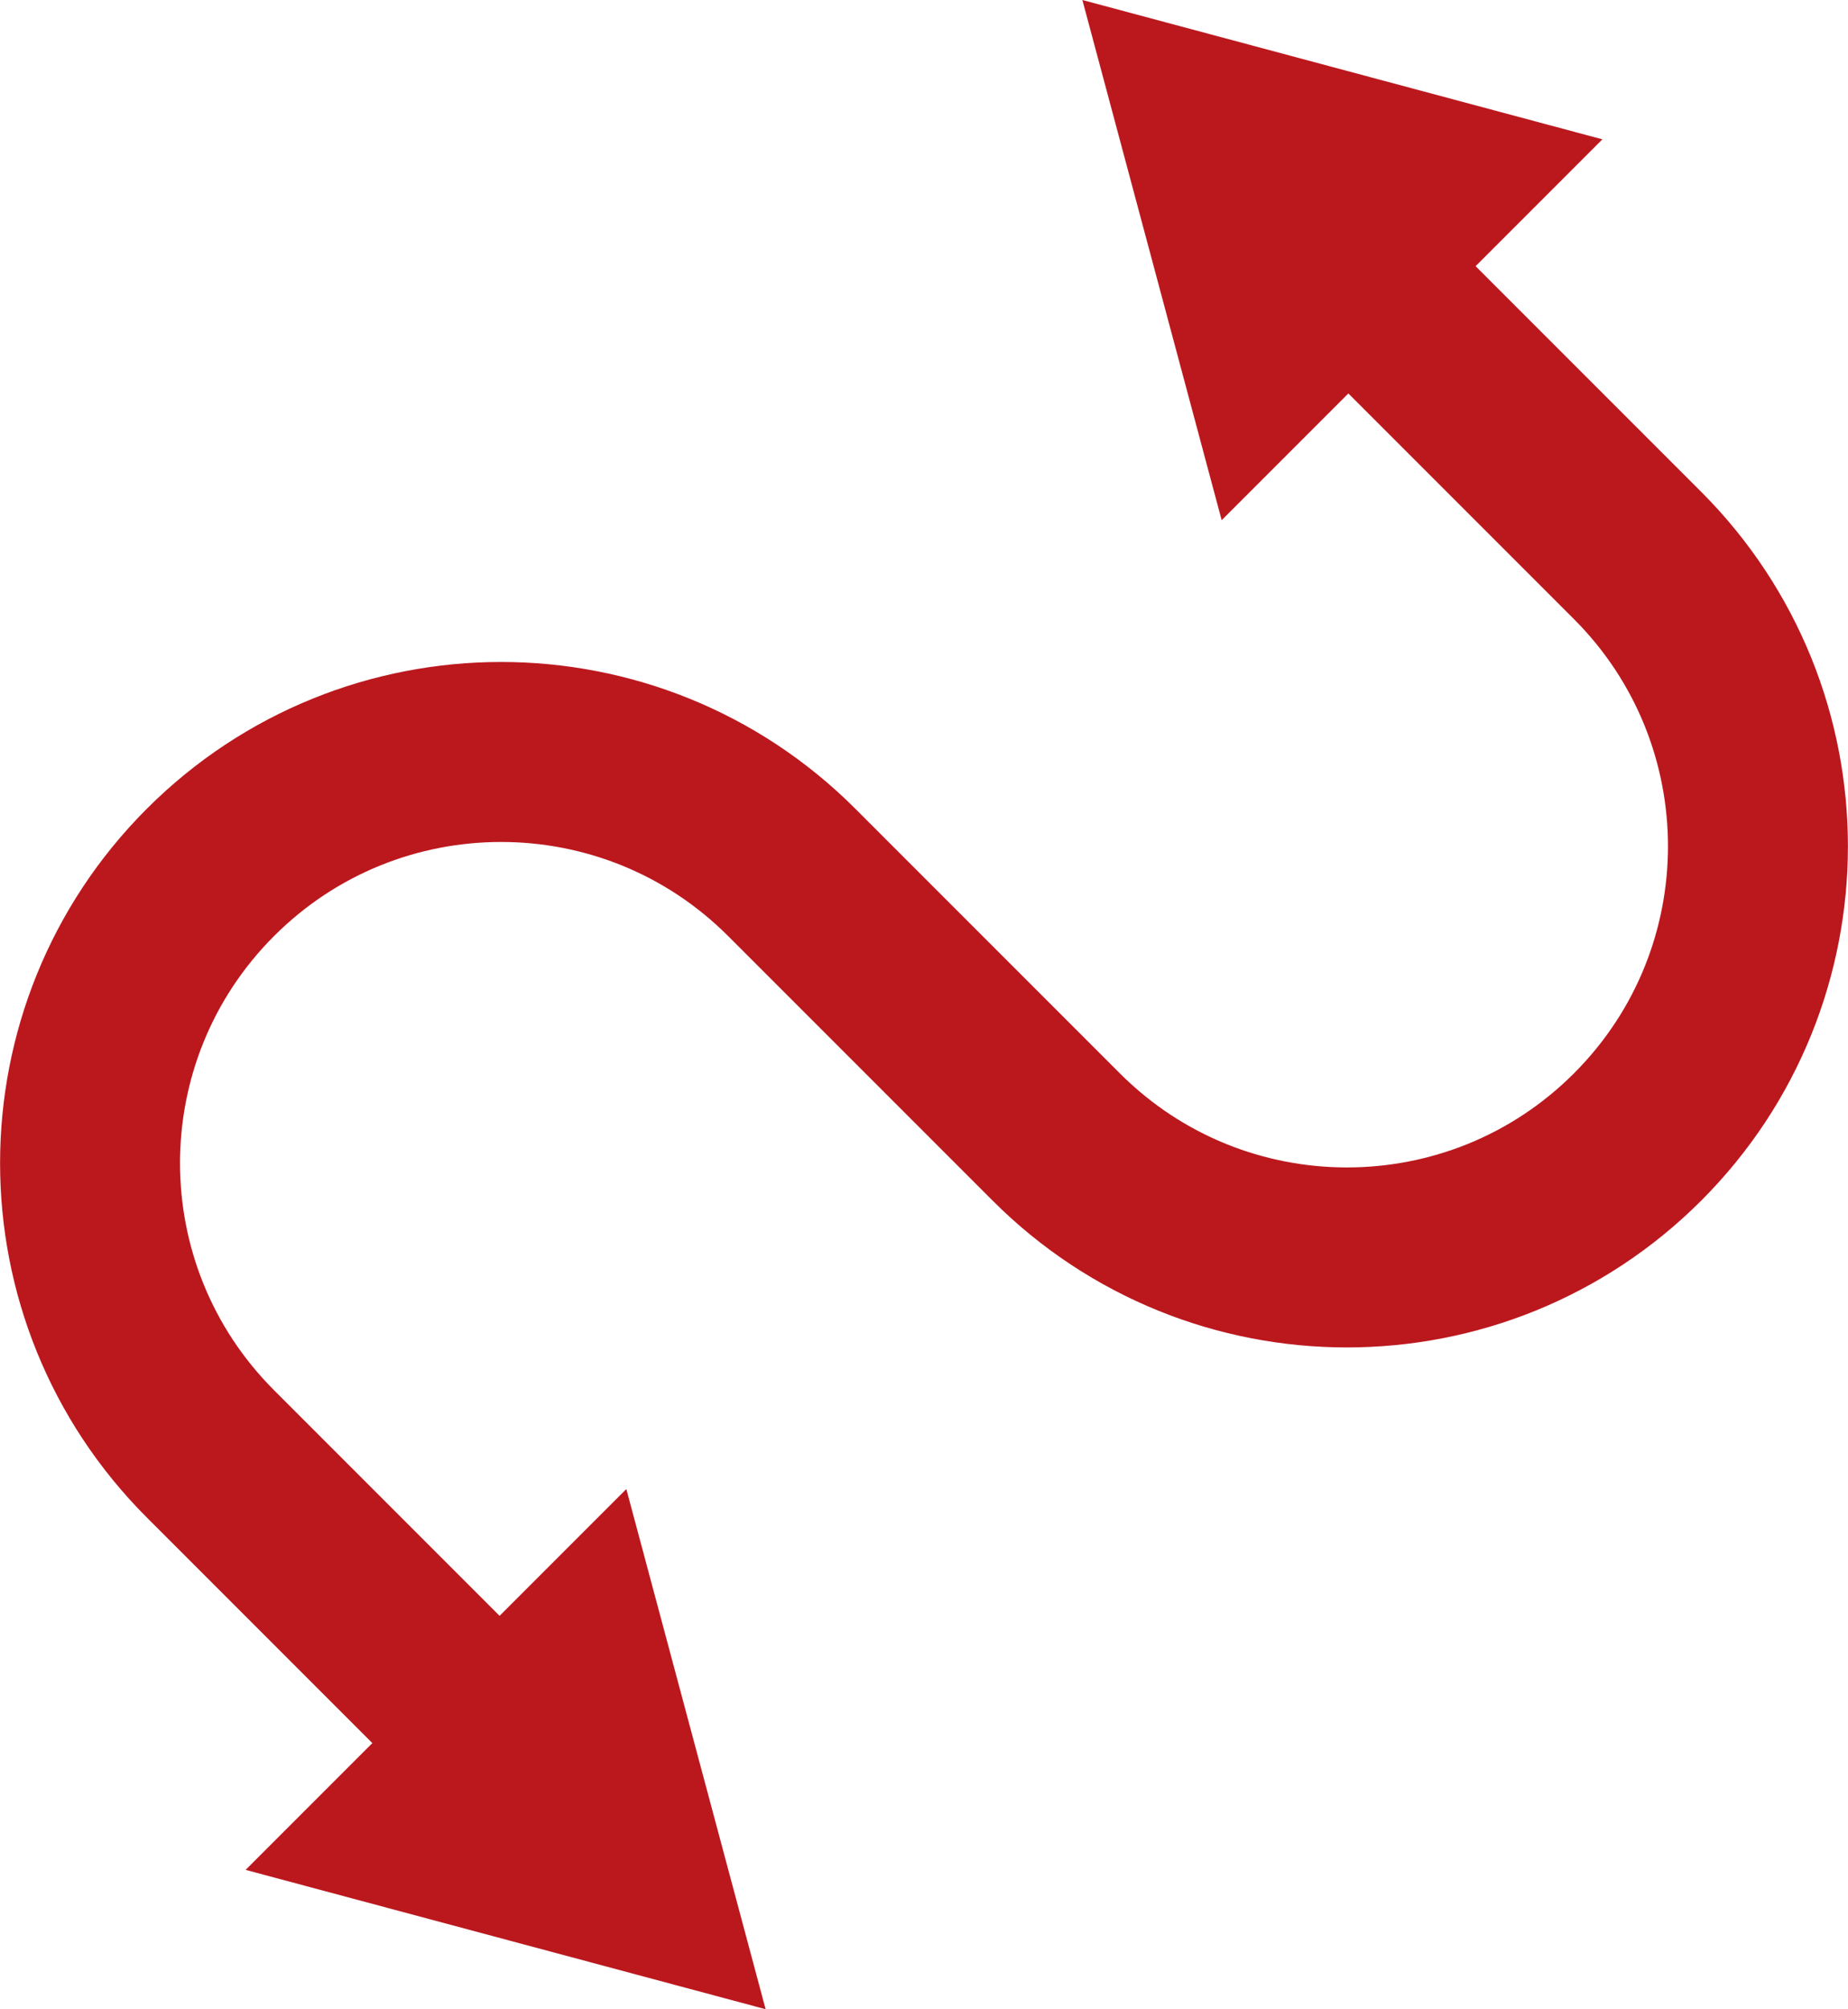
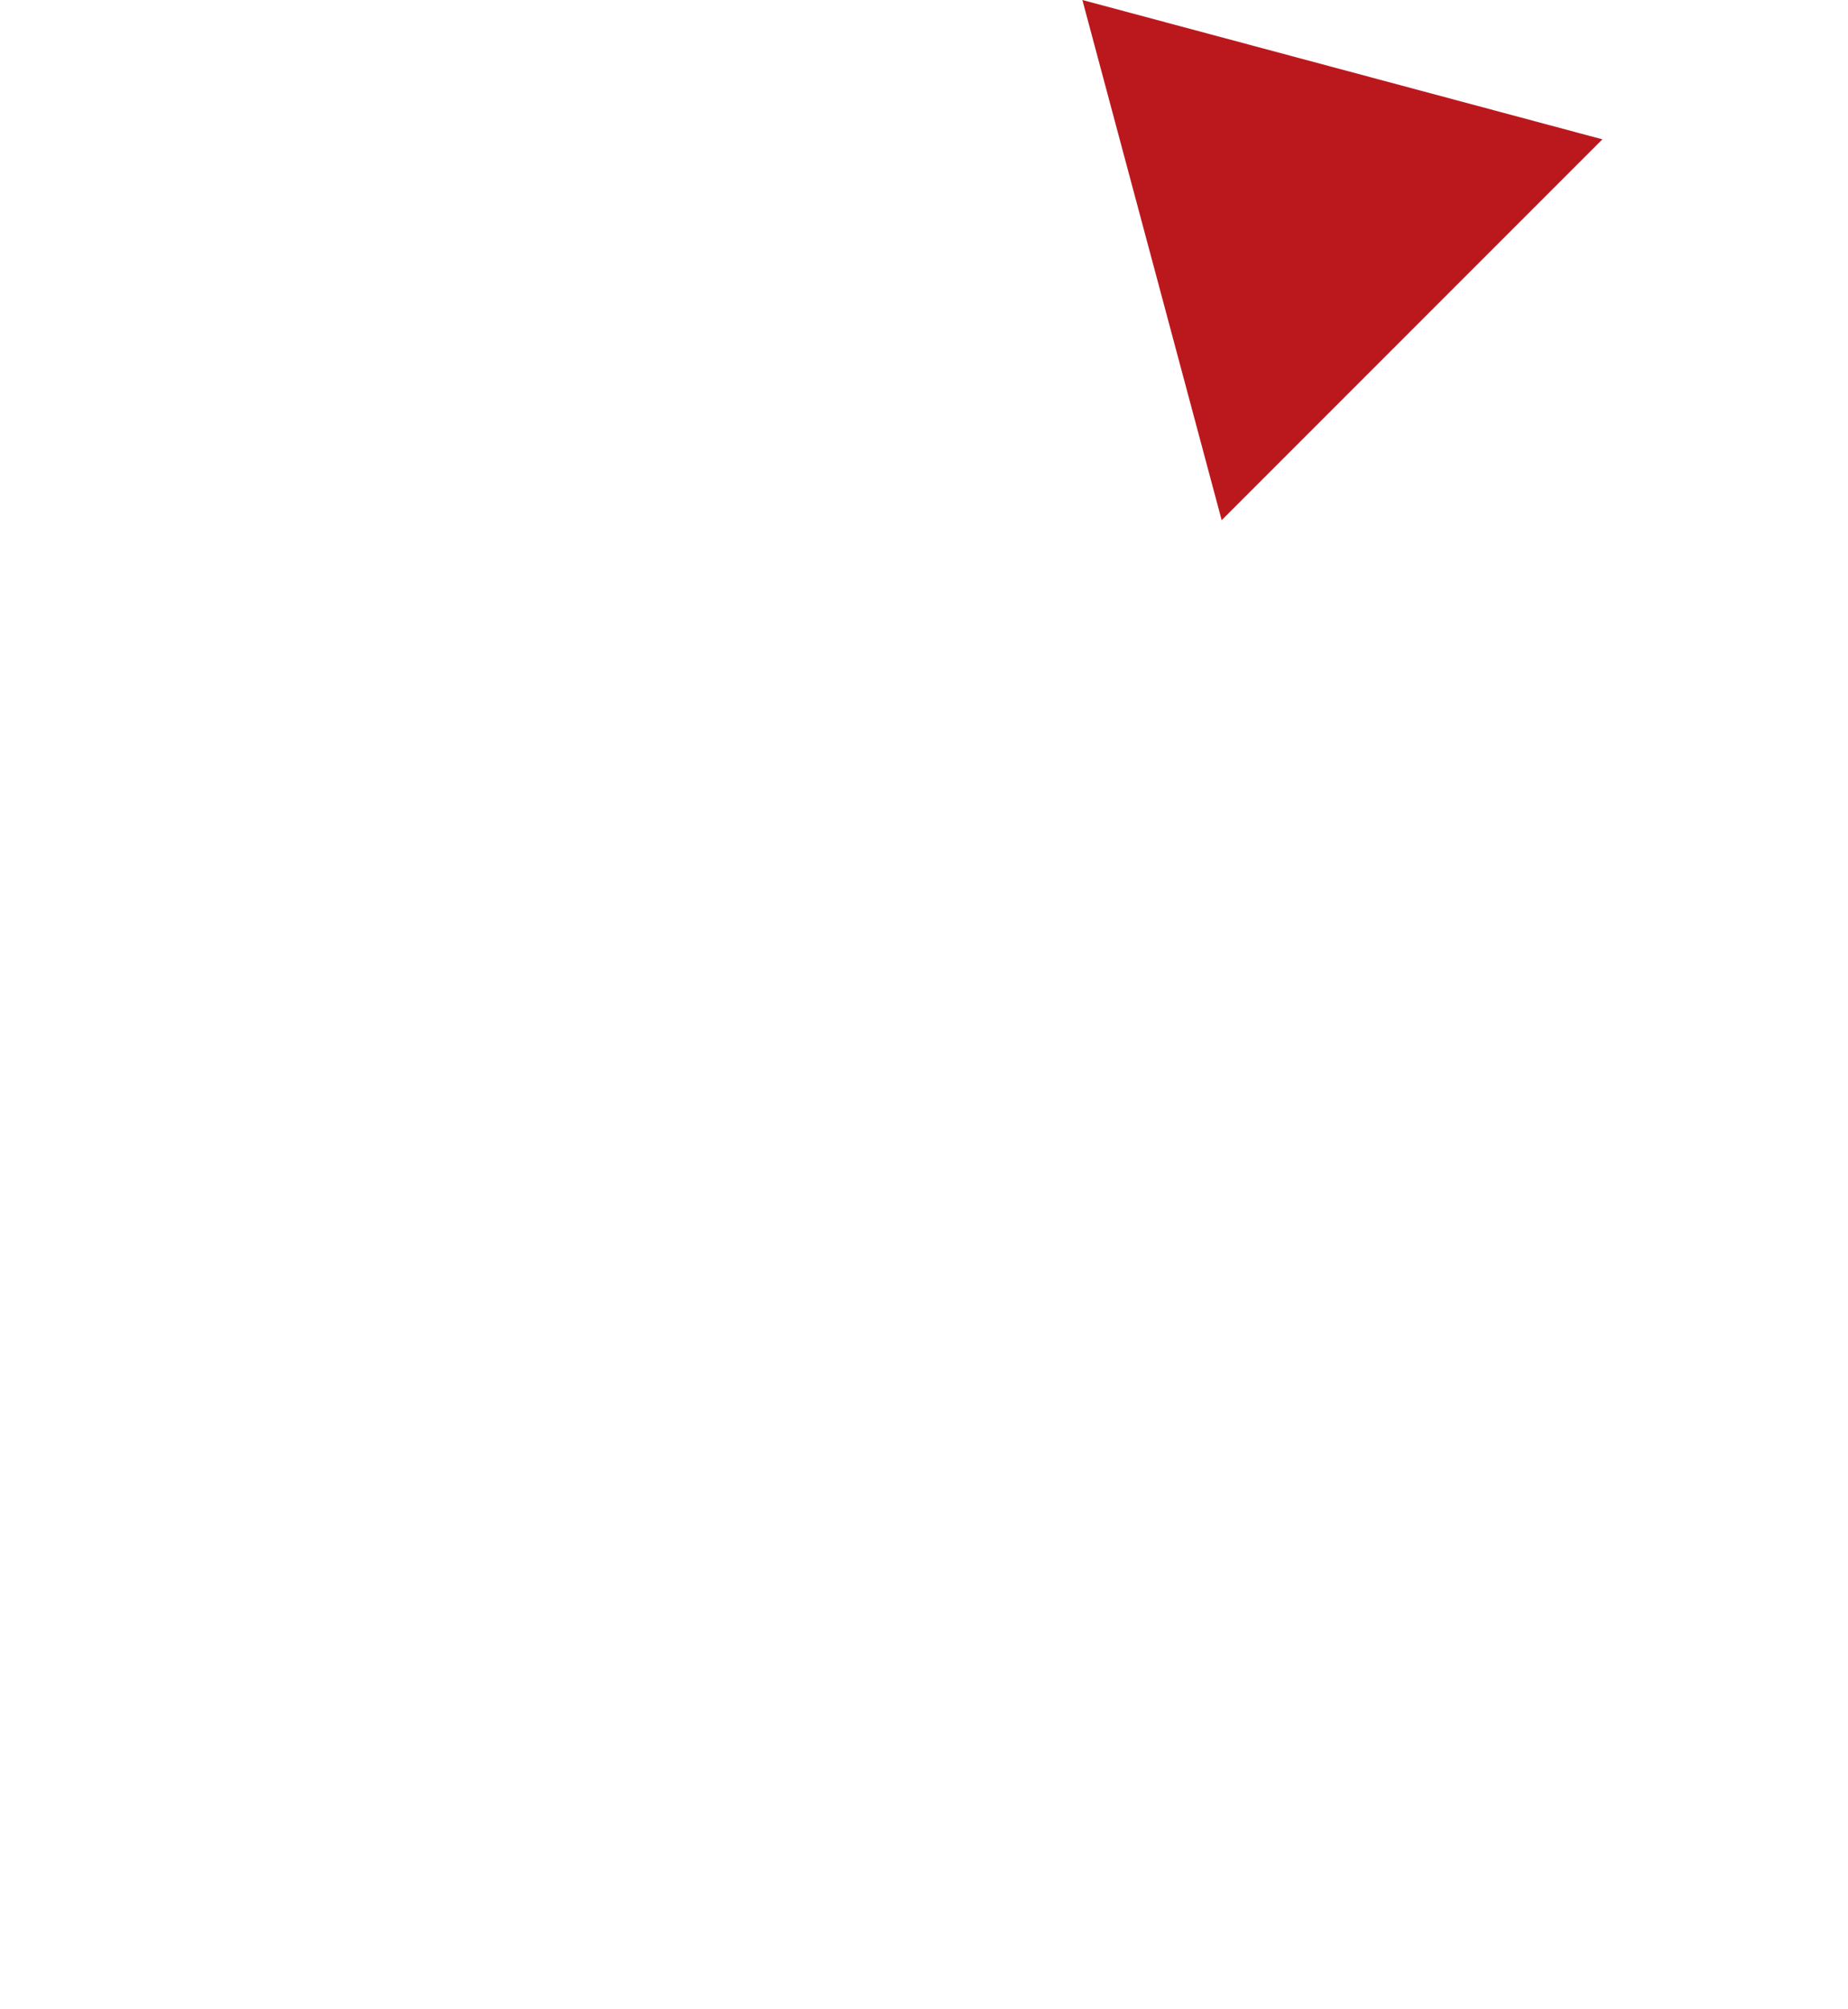
<svg xmlns="http://www.w3.org/2000/svg" id="Warstwa_2" viewBox="0 0 185.47 201.59">
  <defs>
    <style>
      .cls-1 {
        fill: #bb181e;
      }

      .cls-2 {
        fill: none;
        stroke: #bb181e;
        stroke-linecap: round;
        stroke-miterlimit: 10;
        stroke-width: 18.06px;
      }
    </style>
  </defs>
  <g id="Dimensions">
    <g>
-       <path class="cls-2" d="M49.35,174.1l-28.23-28.23c-16.11-16.11-16.11-42.23,0-58.34,16.11-16.11,42.23-16.11,58.34,0l26.55,26.55c16.11,16.11,42.23,16.11,58.34,0h0c16.11-16.11,16.11-42.23,0-58.35l-28.23-28.23" />
-       <polygon class="cls-1" points="62.86 149.4 76.84 201.59 24.65 187.61 62.86 149.4" />
      <polygon class="cls-1" points="160.82 13.98 108.63 0 122.61 52.19 160.82 13.98" />
    </g>
  </g>
</svg>